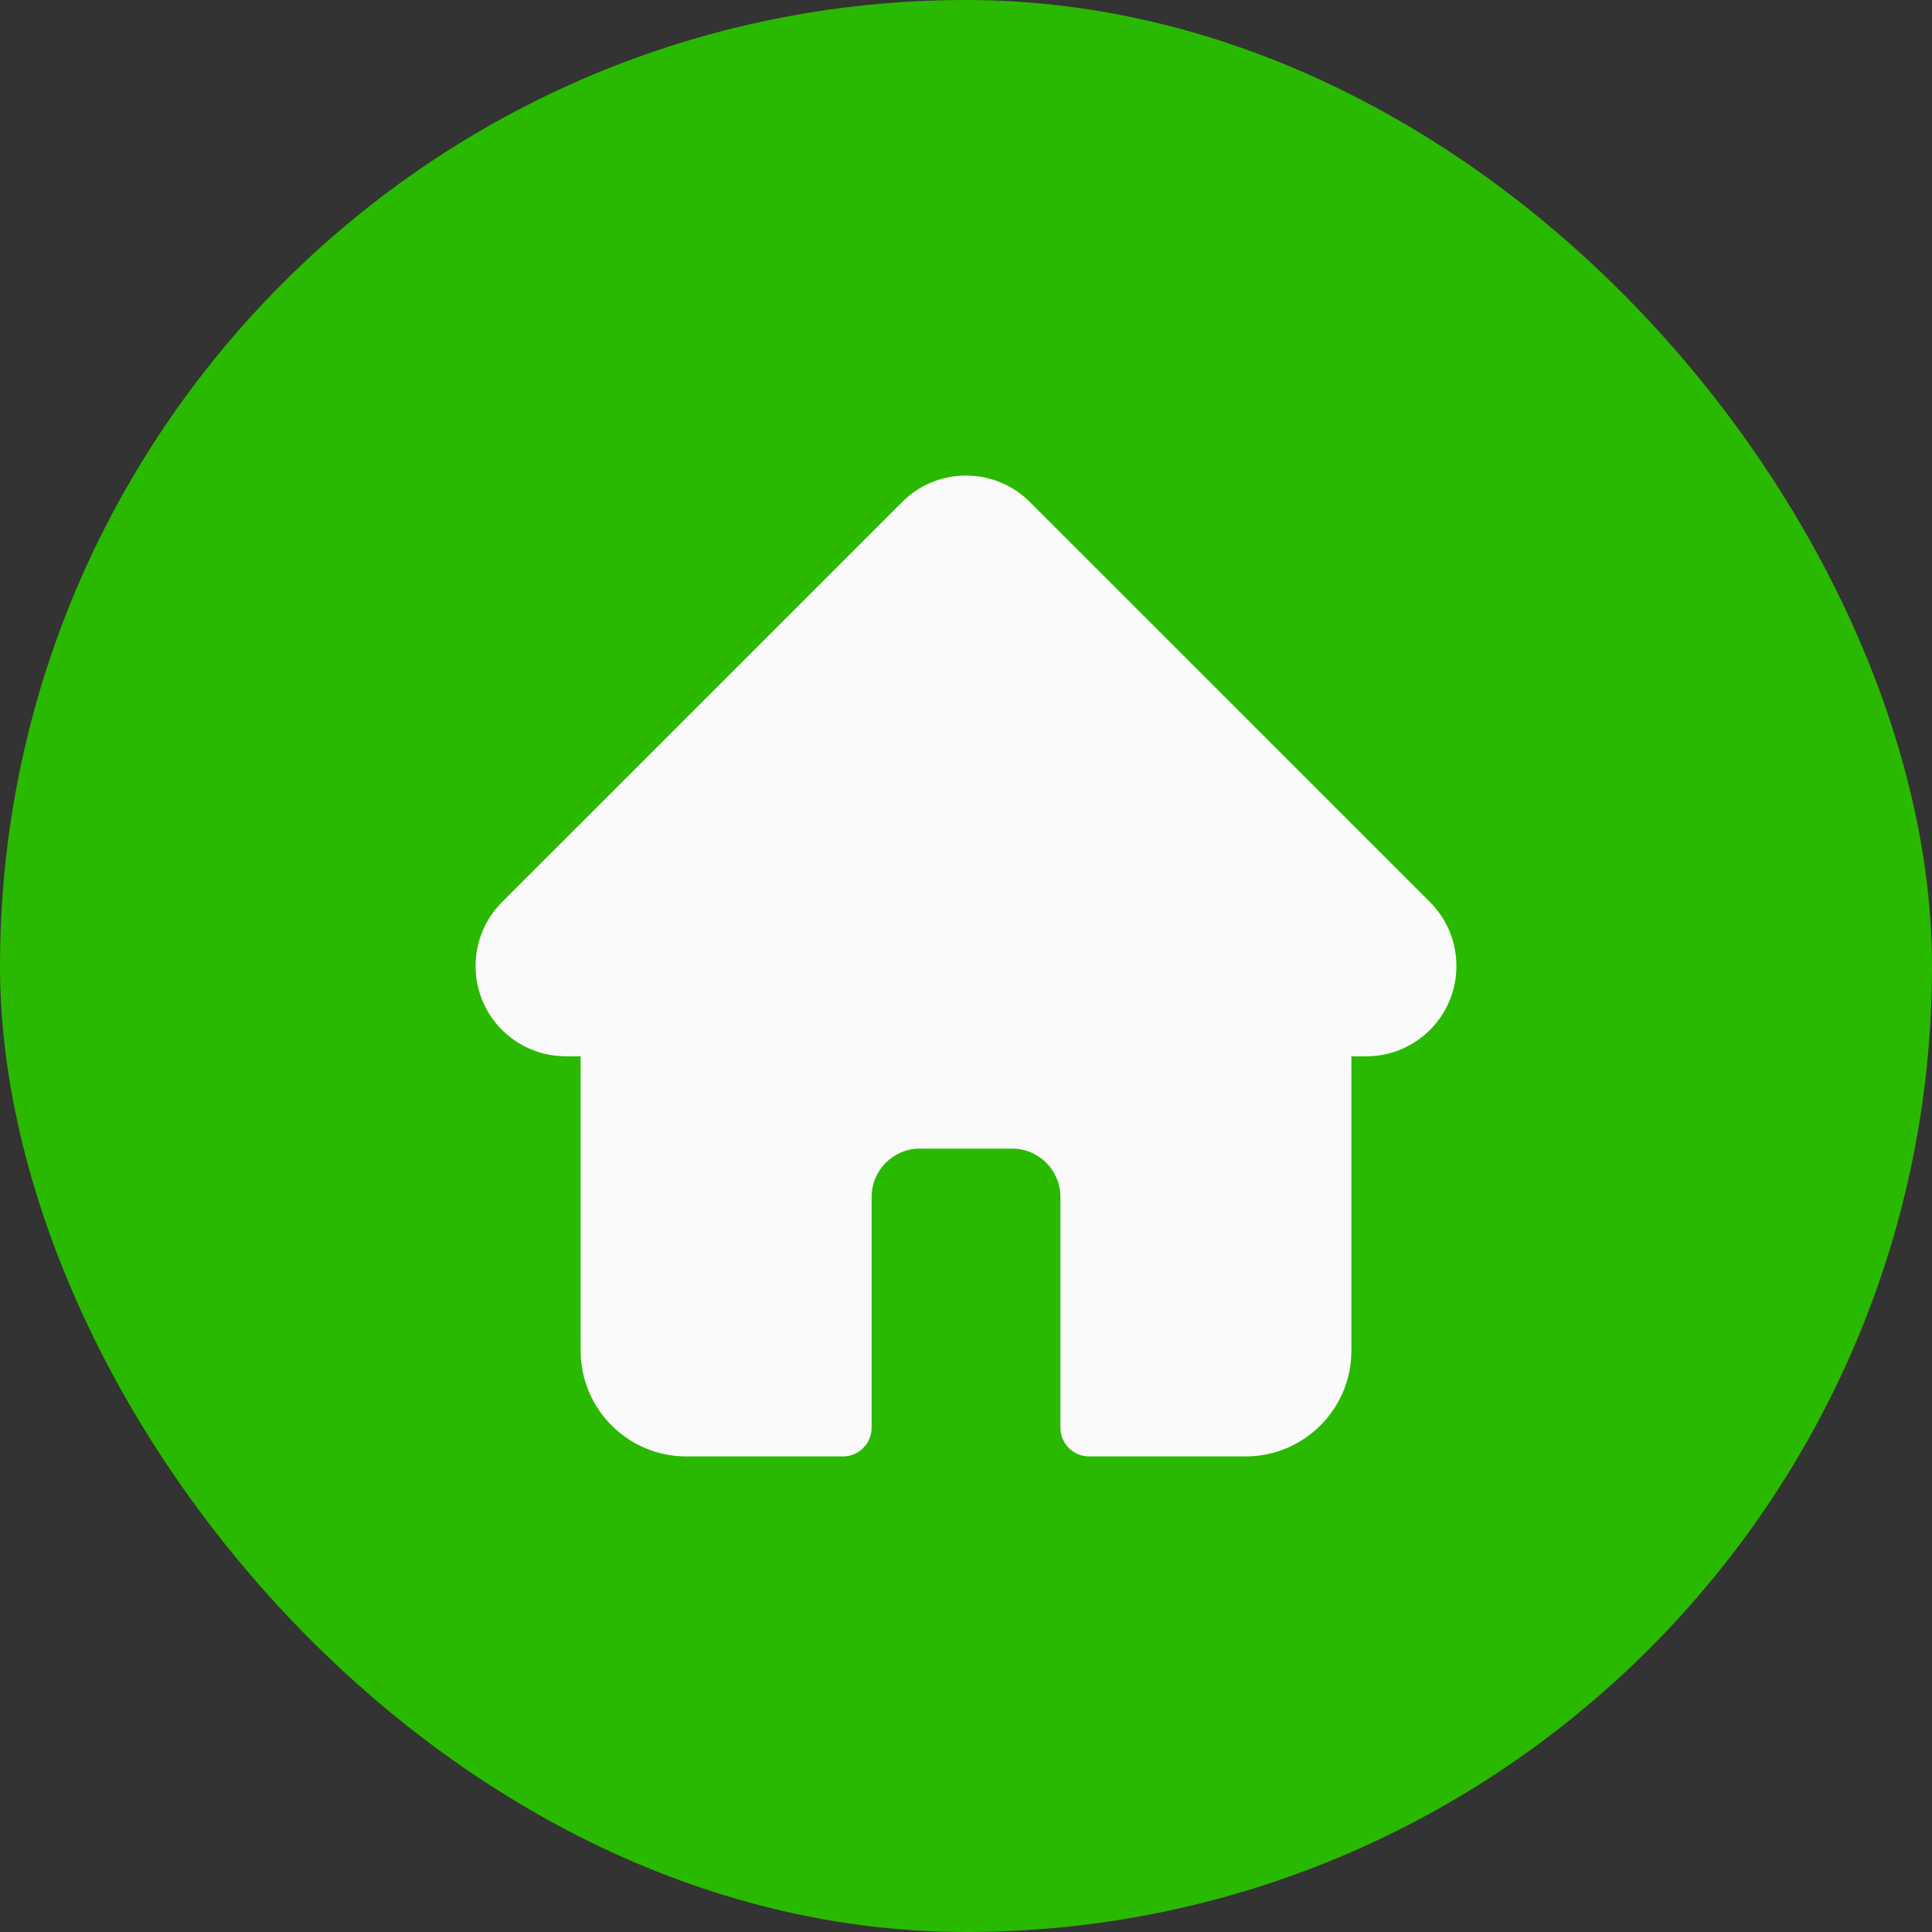
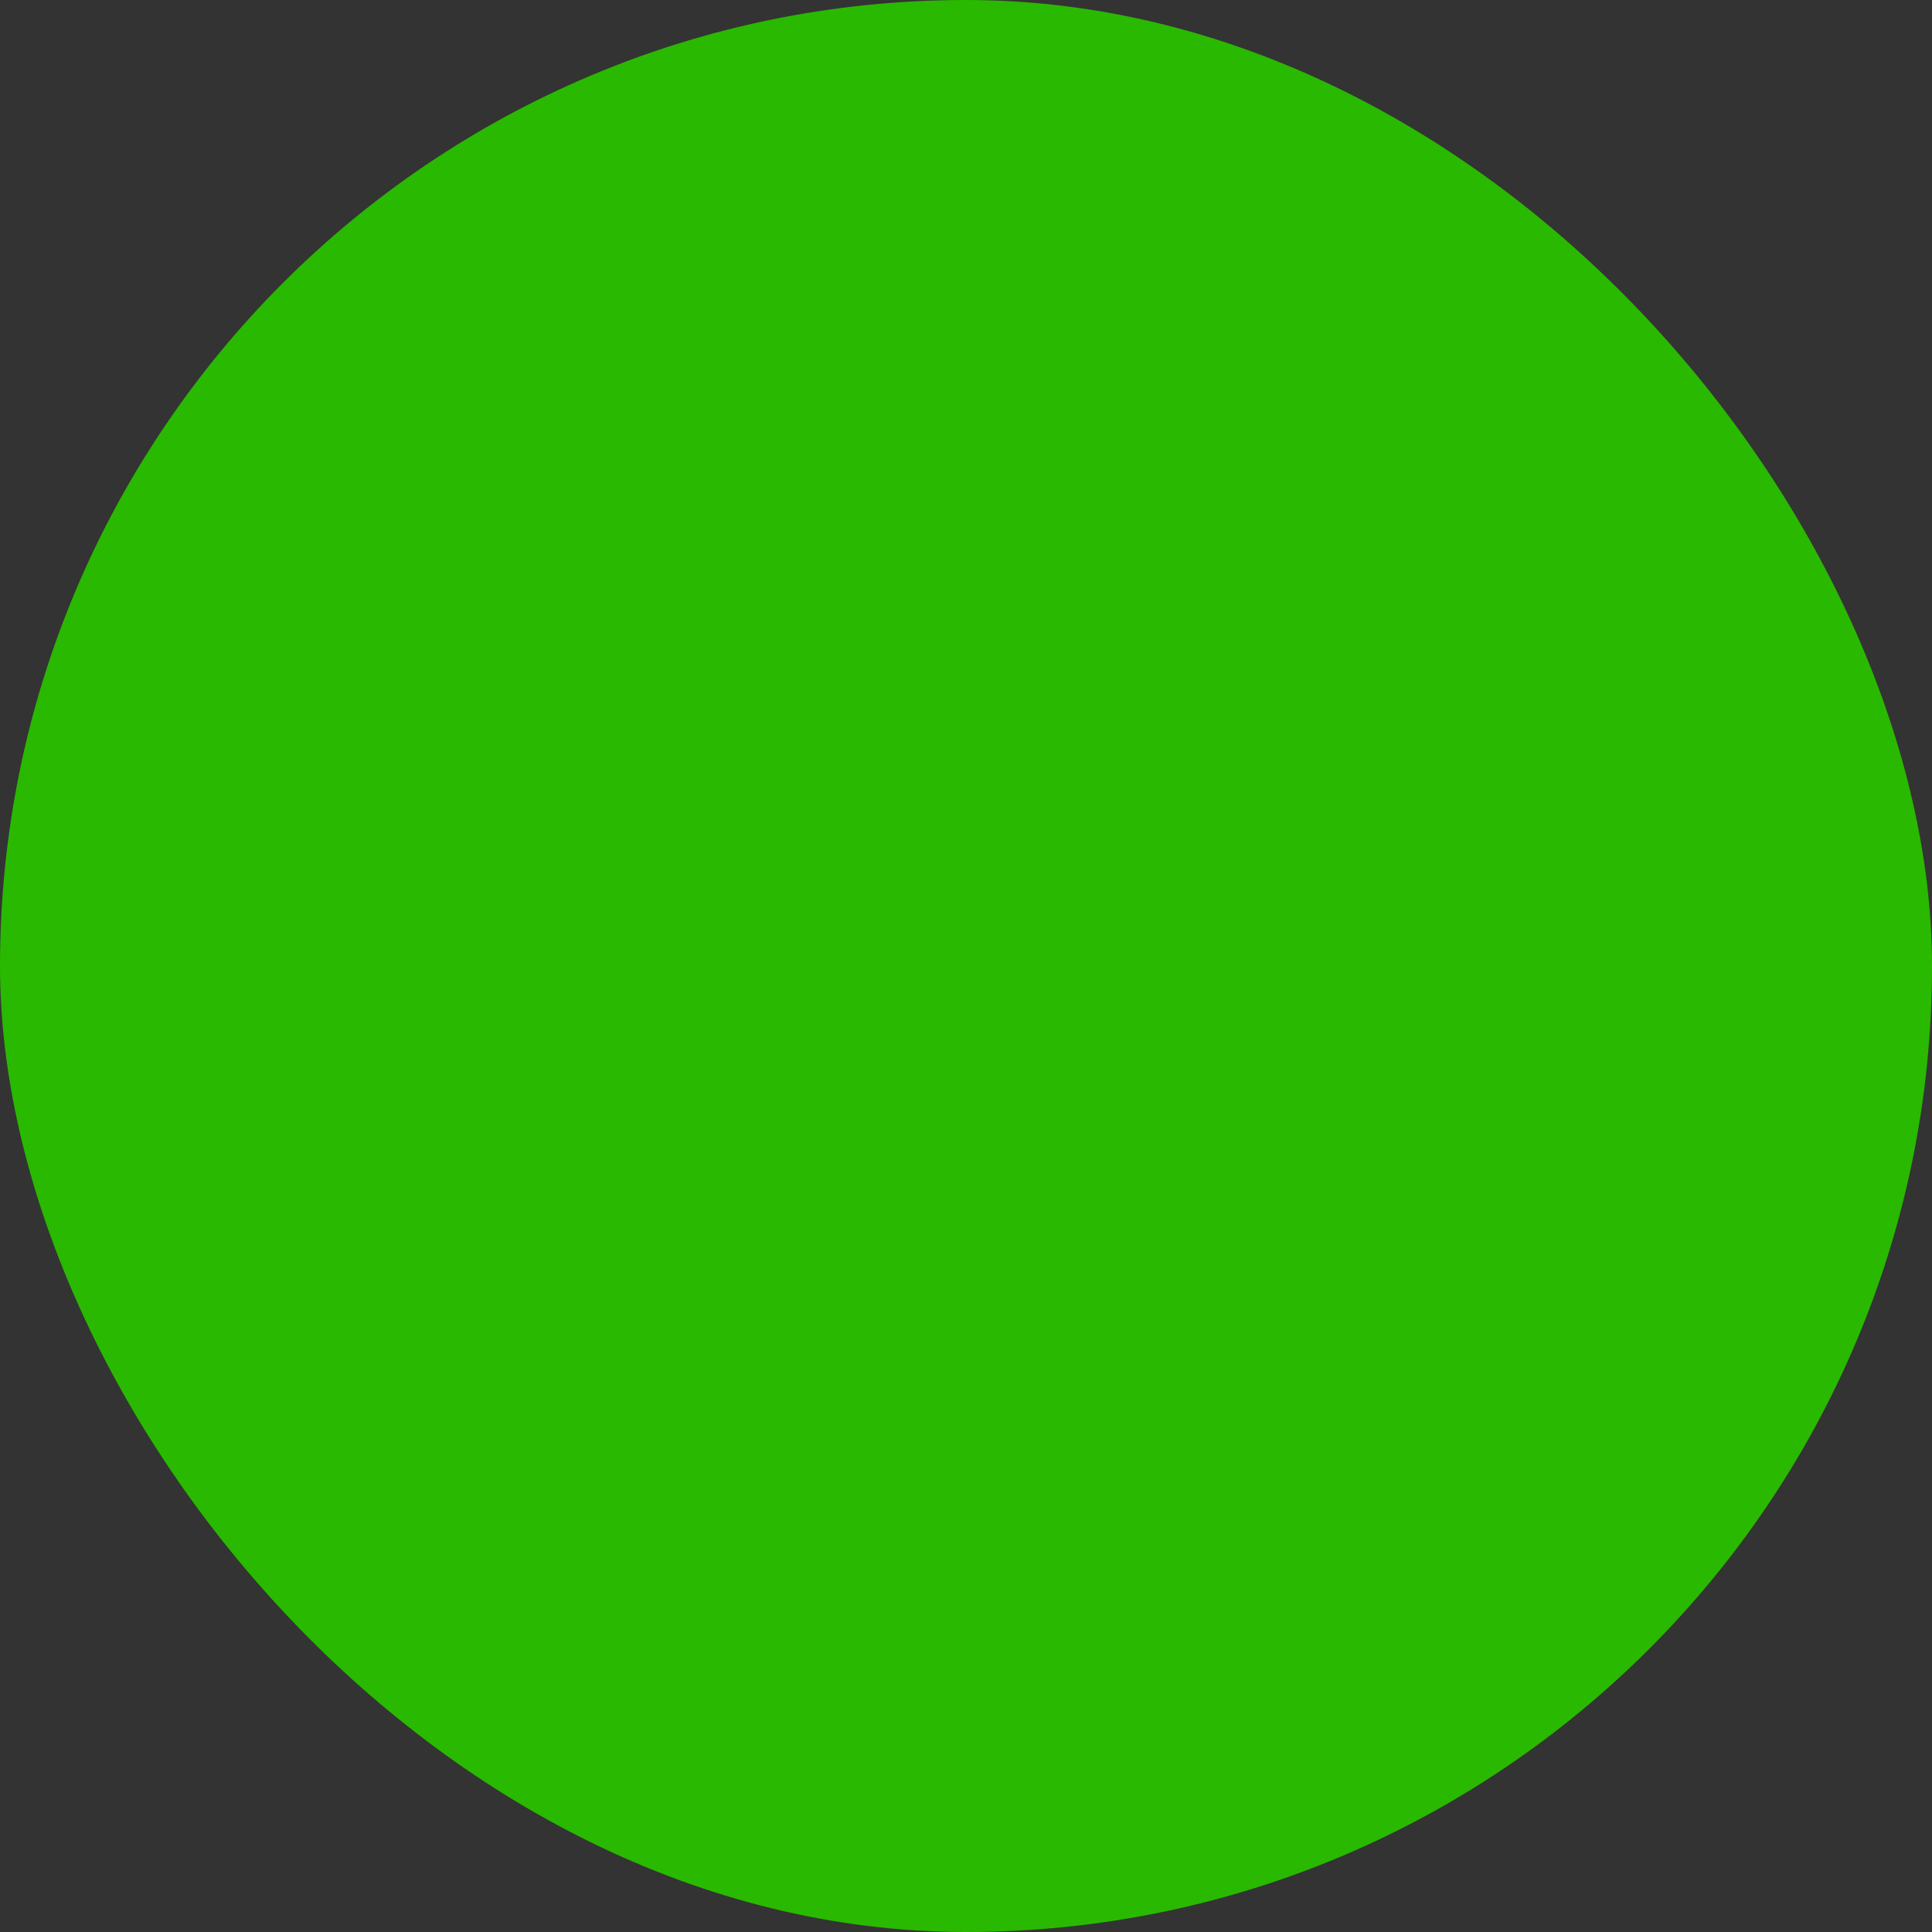
<svg xmlns="http://www.w3.org/2000/svg" width="65" height="65" viewBox="0 0 65 65" fill="none">
  <rect x="0" y="0" width="65" height="65" fill="#333333" stroke="none" />
  <rect width="65" height="65" rx="32.5" fill="#29B900" />
-   <path d="M48.114 30.353L48.111 30.351L34.648 16.89C34.075 16.316 33.312 16 32.5 16C31.689 16 30.926 16.316 30.352 16.89L16.896 30.344C16.891 30.349 16.887 30.353 16.882 30.358C15.704 31.543 15.706 33.466 16.888 34.648C17.428 35.188 18.142 35.501 18.904 35.534C18.935 35.537 18.966 35.538 18.998 35.538H19.535V45.445C19.535 47.405 21.13 49 23.091 49H28.358C28.892 49 29.325 48.567 29.325 48.033V40.267C29.325 39.372 30.052 38.644 30.947 38.644H34.053C34.948 38.644 35.676 39.372 35.676 40.267V48.033C35.676 48.567 36.109 49 36.643 49H41.91C43.871 49 45.466 47.405 45.466 45.445V35.538H45.964C46.775 35.538 47.538 35.222 48.112 34.648C49.295 33.464 49.296 31.538 48.114 30.353Z" fill="#F9FAF9" />
</svg>